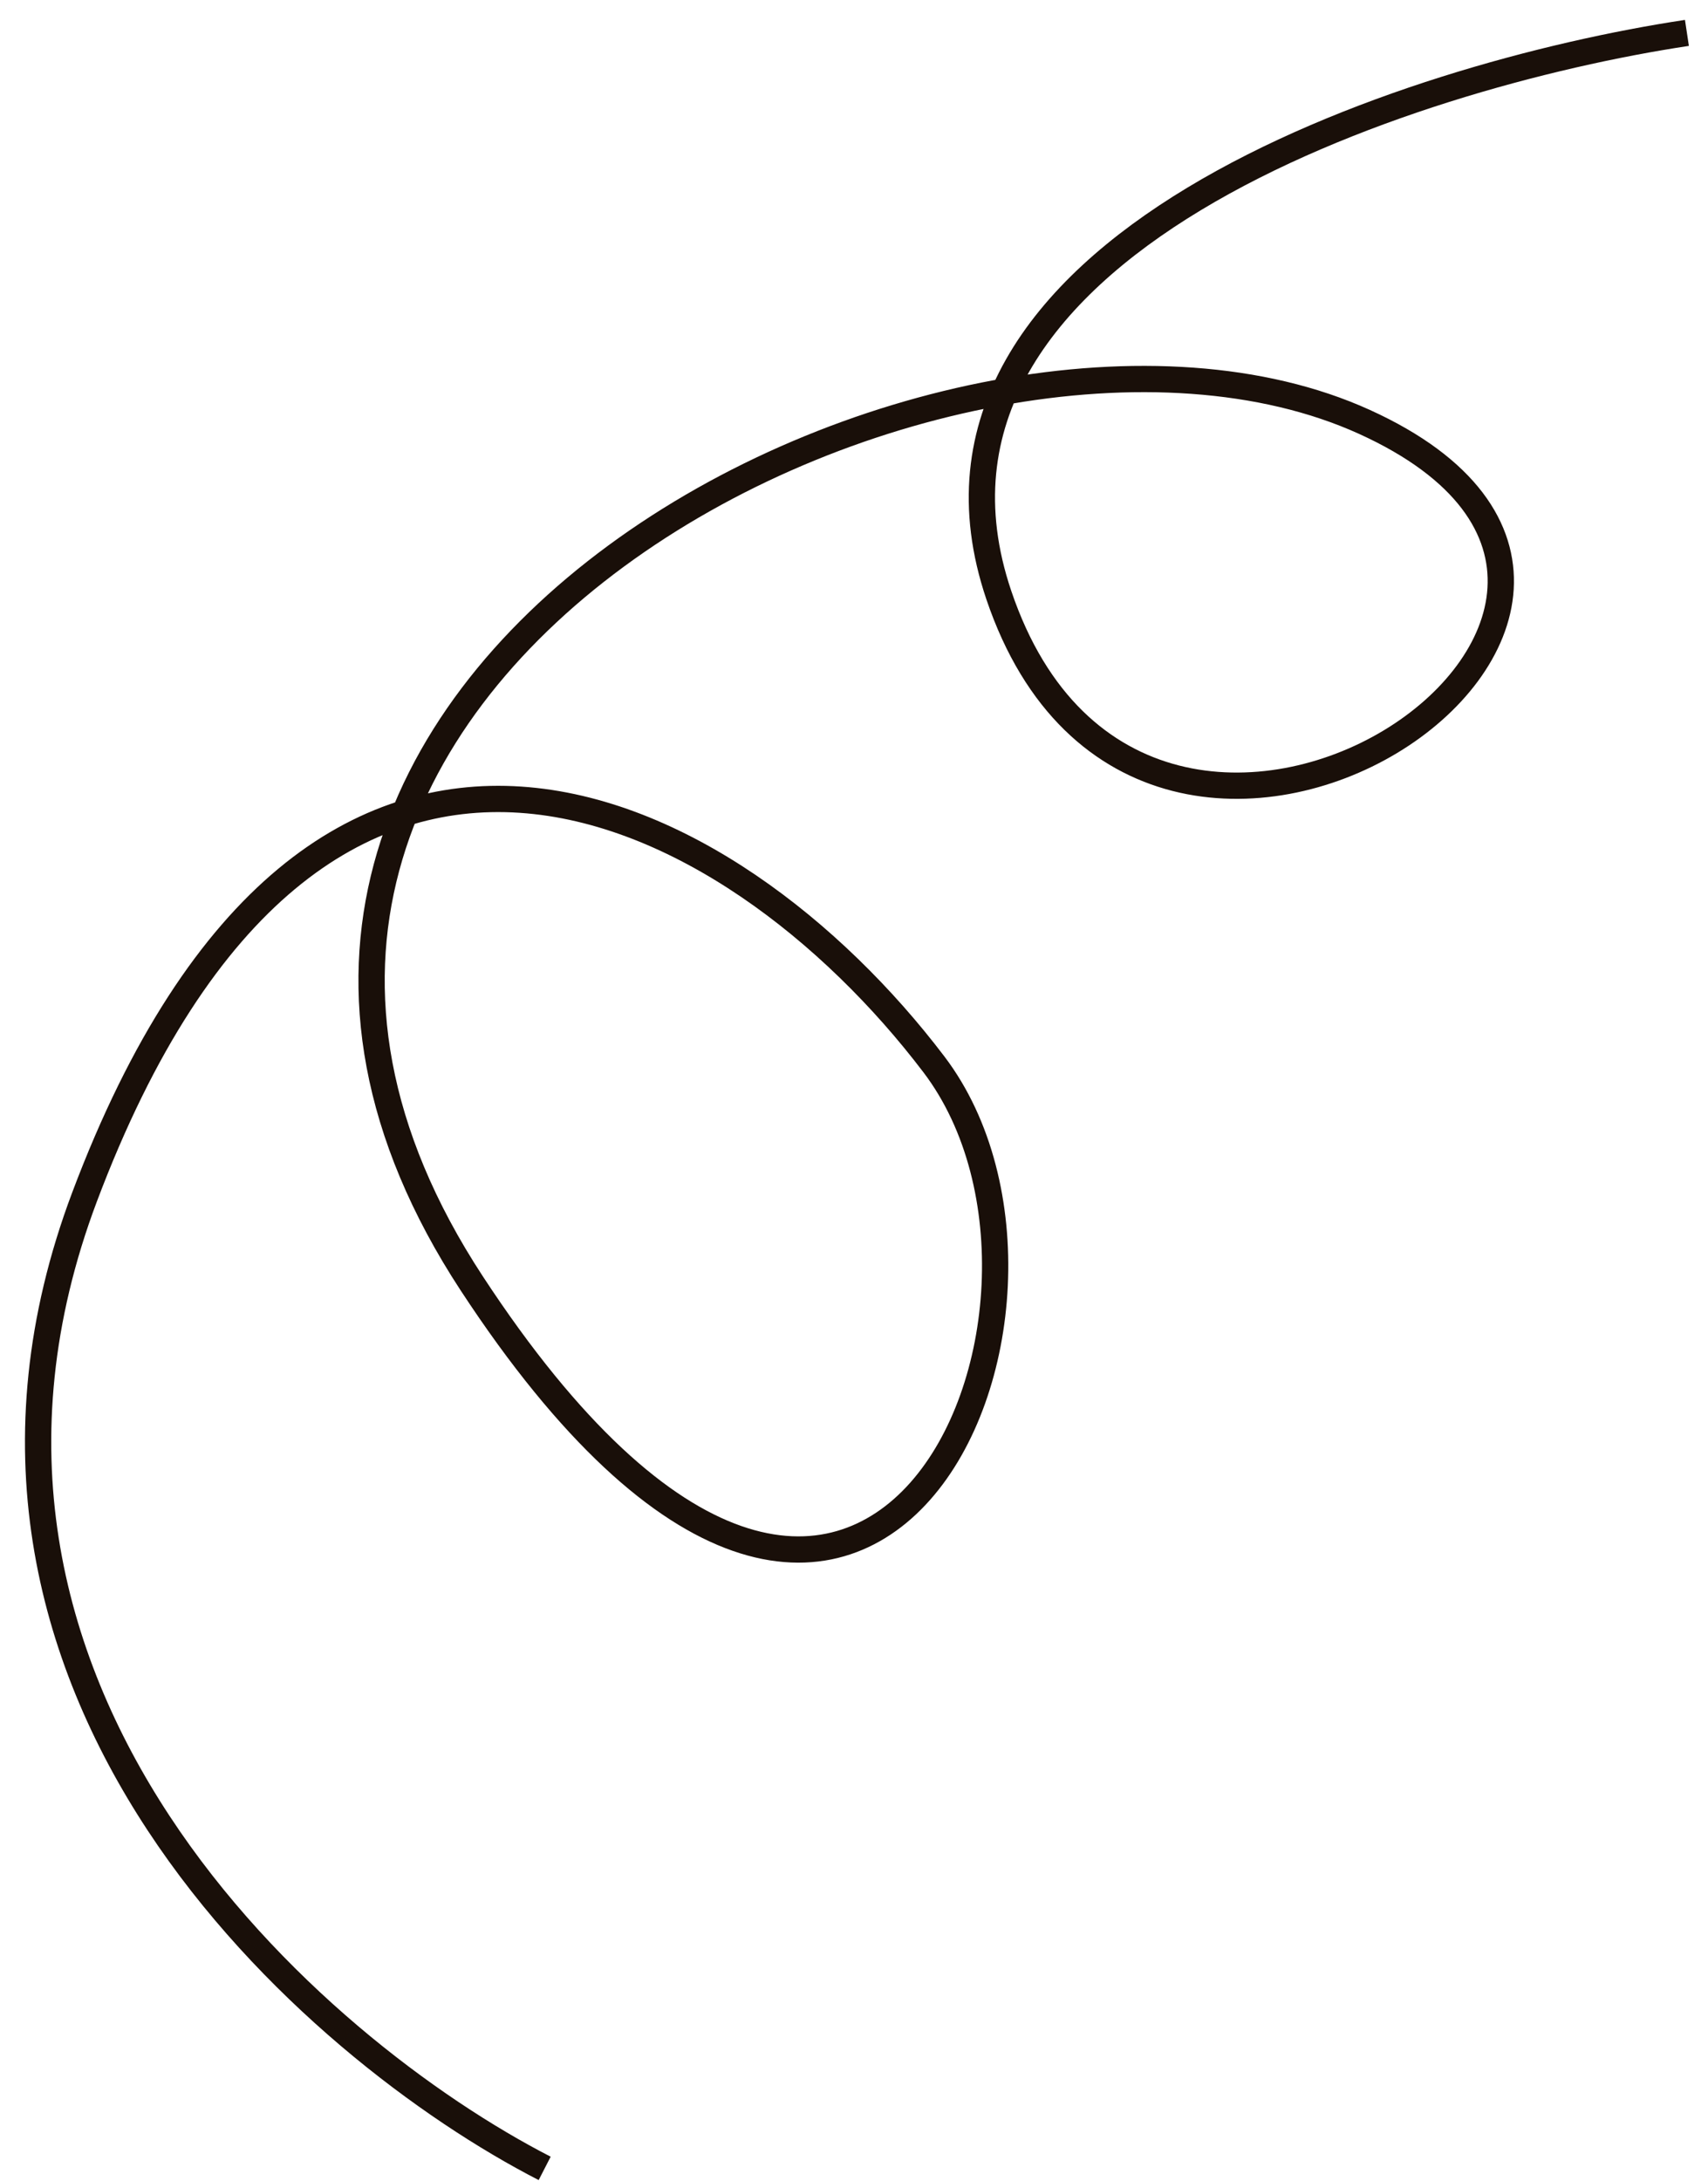
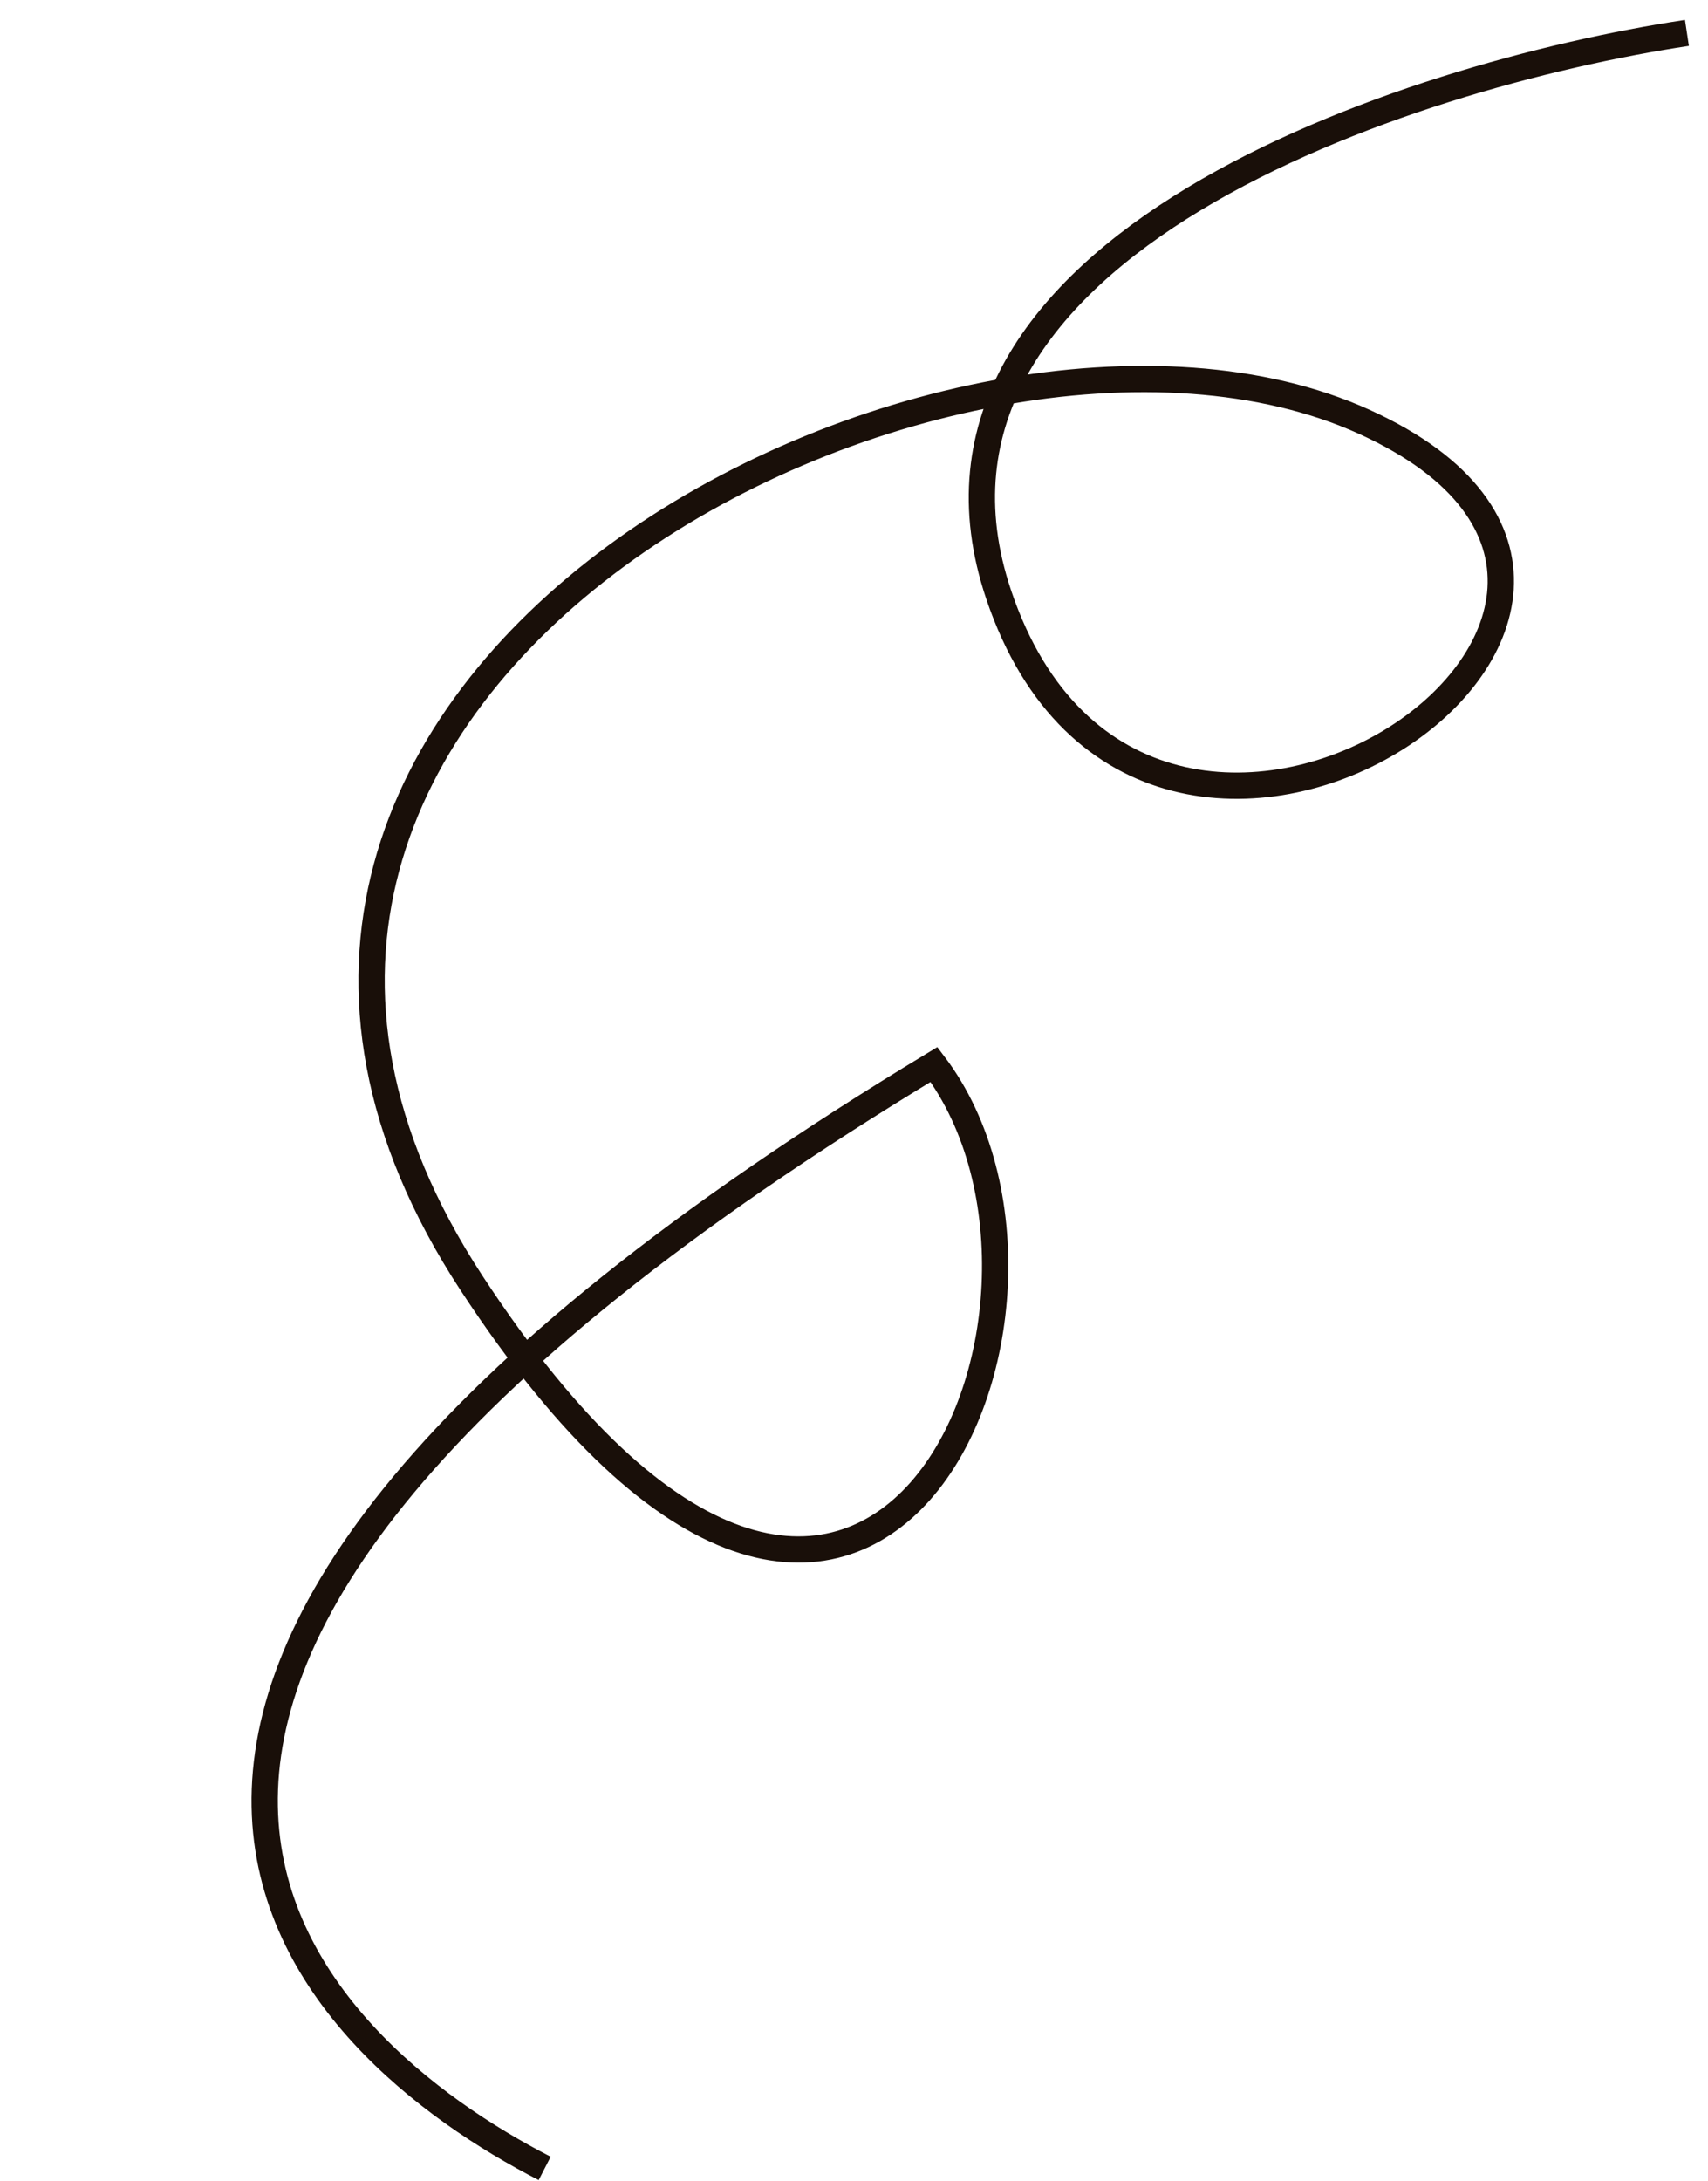
<svg xmlns="http://www.w3.org/2000/svg" width="65" height="83" viewBox="0 0 65 83" fill="none">
-   <path d="M64.198 1.252C53.598 2.85 33.52 9.366 38.011 22.645C43.625 39.245 67.489 23.125 51.925 16.054C36.36 8.983 2.868 25.813 17.955 48.839C33.042 71.864 42.504 49.681 35.544 40.506C27.84 30.353 12.042 22.109 3.217 45.549C-3.843 64.301 11.95 78.004 20.728 82.512" stroke="#190F09" />
+   <path d="M64.198 1.252C53.598 2.85 33.52 9.366 38.011 22.645C43.625 39.245 67.489 23.125 51.925 16.054C36.36 8.983 2.868 25.813 17.955 48.839C33.042 71.864 42.504 49.681 35.544 40.506C-3.843 64.301 11.95 78.004 20.728 82.512" stroke="#190F09" />
</svg>